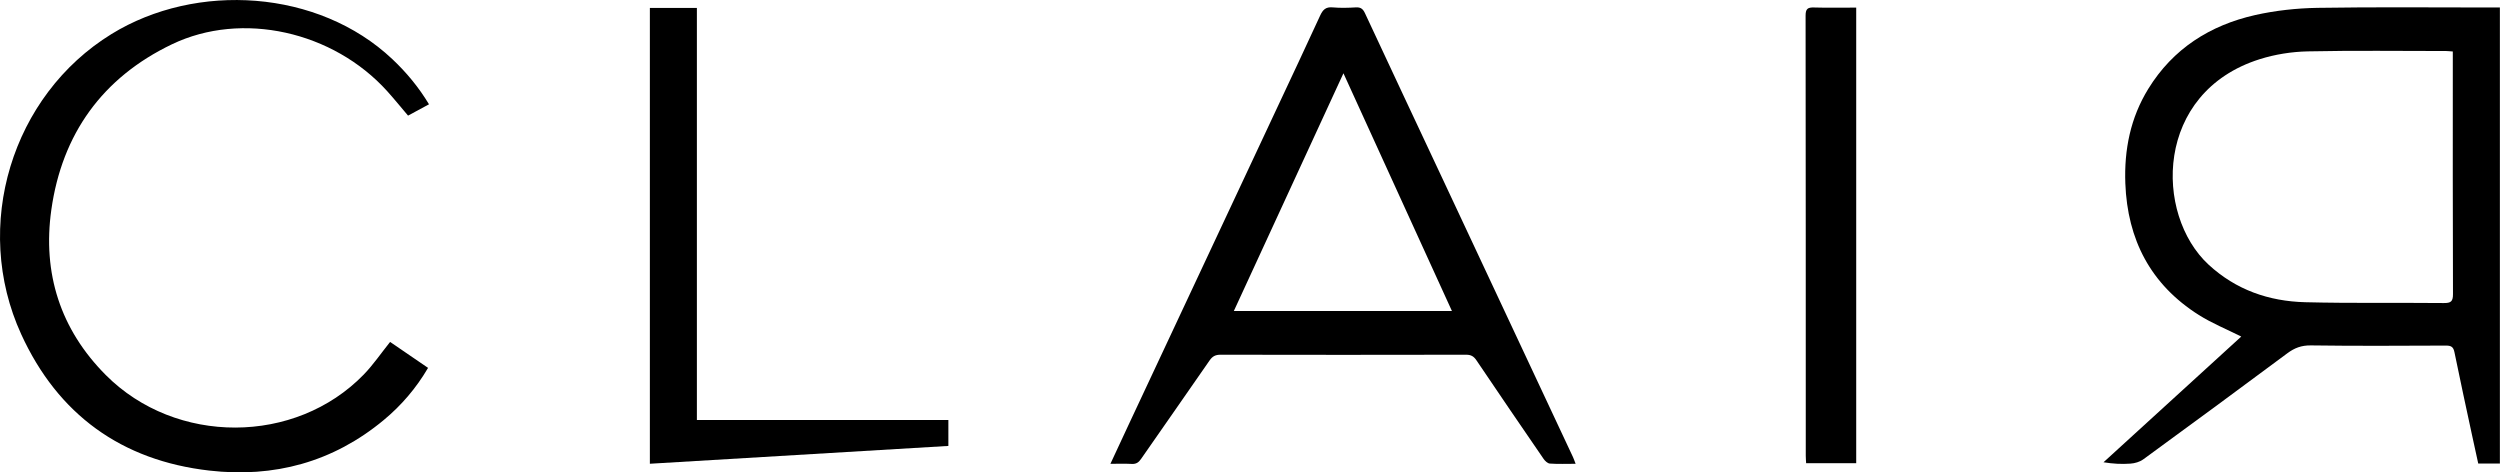
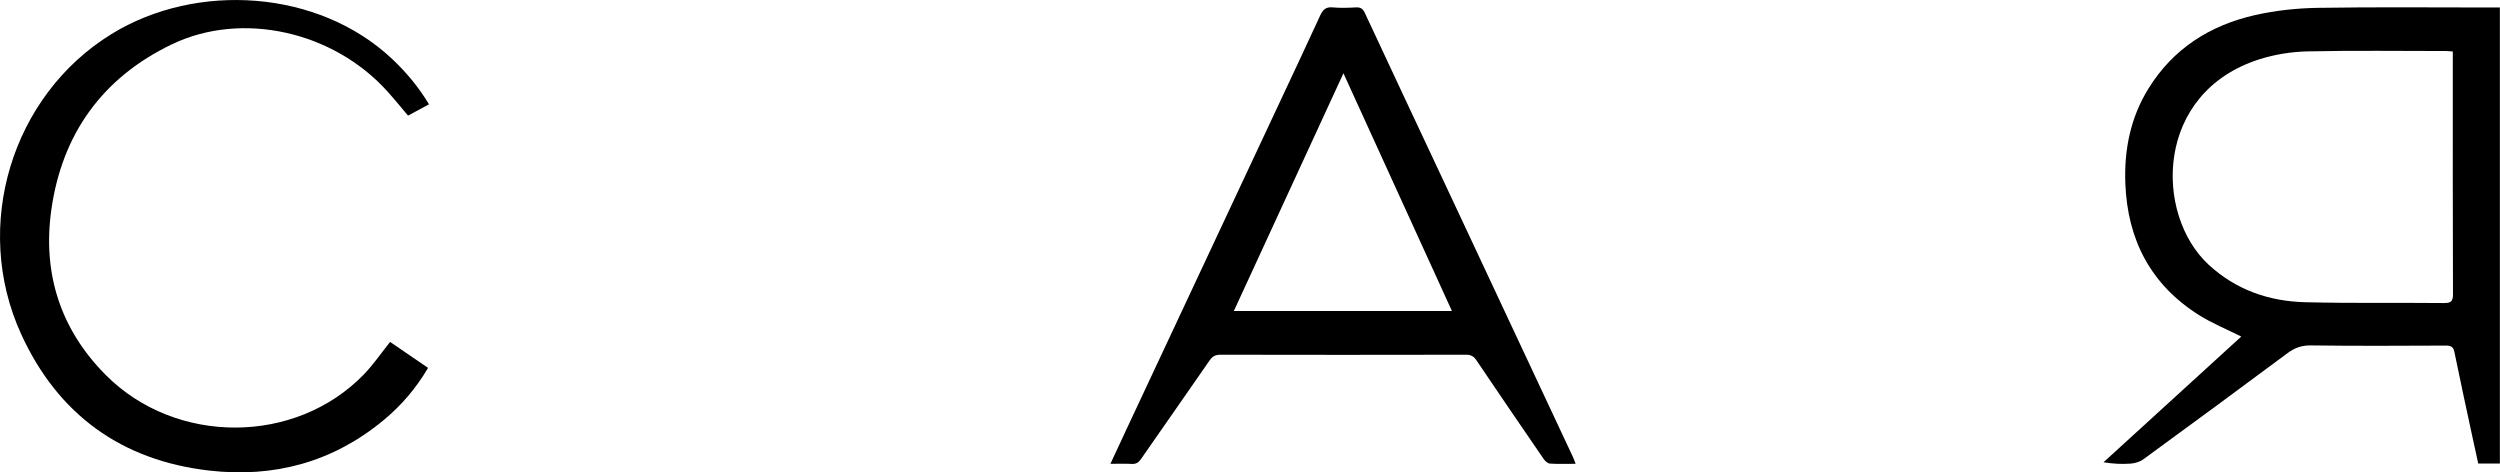
<svg xmlns="http://www.w3.org/2000/svg" id="Layer_2" width="423.78" height="80.07" viewBox="0 0 423.78 80.07">
  <g id="Layer_1-2">
    <path d="M423.78,78.57h-3.69c-.34-1.57-.69-3.14-1.03-4.72-1.01-4.71-2.04-9.42-3-14.14-.18-.91-.56-1.13-1.43-1.13-7.64.03-15.28.08-22.91-.03-1.6-.02-2.78.43-4.01,1.35-8.11,6.03-16.24,12.02-24.41,17.97-.59.43-1.43.67-2.17.72-1.46.11-2.94.03-4.56-.23,7.8-7.12,15.61-14.25,23.35-21.31-2.47-1.24-4.96-2.25-7.2-3.66-8.17-5.17-12.09-12.77-12.45-22.3-.21-5.7.86-11.11,3.89-16.03,4.19-6.81,10.46-10.78,18.12-12.51,3.44-.77,7.03-1.16,10.56-1.22,9.79-.16,19.59-.06,29.39-.06.48,0,.95,0,1.53,0v77.29ZM415.78,8.73c-.48-.03-.79-.08-1.1-.08-7.84,0-15.67-.11-23.5.06-2.72.06-5.52.5-8.12,1.32-17.86,5.63-17.9,26.31-8.68,34.83,4.64,4.28,10.22,6.21,16.38,6.37,7.83.2,15.67.06,23.5.14,1.18.01,1.55-.25,1.55-1.5-.05-13.27-.03-26.54-.03-39.82v-1.31Z" style="fill:#000; stroke-width:0px;" />
    <path d="M267.07,78.62c-1.58,0-2.97.06-4.36-.04-.37-.03-.81-.44-1.05-.79-3.82-5.56-7.62-11.13-11.39-16.72-.45-.67-.92-.94-1.74-.94-13.88.03-27.76.03-41.64,0-.85,0-1.36.26-1.85.97-3.85,5.58-7.76,11.13-11.62,16.7-.4.58-.82.88-1.56.84-1.14-.06-2.28-.02-3.63-.02,1.1-2.37,2.1-4.52,3.11-6.68,8.35-17.83,16.71-35.65,25.06-53.48,2.47-5.27,4.95-10.53,7.38-15.82.45-.98.95-1.5,2.12-1.39,1.31.12,2.64.08,3.96,0,.82-.04,1.19.28,1.52.99,4.36,9.36,8.76,18.7,13.14,28.04,7.38,15.73,14.75,31.47,22.12,47.2.13.28.23.58.44,1.12ZM246.12,52.72c-6.15-13.48-12.22-26.79-18.39-40.3-6.25,13.56-12.39,26.88-18.58,40.3h36.97Z" style="fill:#000; stroke-width:0px;" />
    <path d="M66.14,57.97c2.08,1.42,4.22,2.88,6.42,4.39-2.02,3.45-4.53,6.37-7.52,8.85-8.59,7.13-18.59,9.82-29.55,8.56-14.89-1.7-25.67-9.51-31.89-23.1C-4.81,38.3,2.02,16.16,18.9,5.77c14.4-8.86,35.07-7.56,47.59,4.24,2.39,2.25,4.47,4.75,6.23,7.67-1.25.68-2.4,1.3-3.55,1.92-1.21-1.42-2.34-2.82-3.53-4.14C56.49,5.32,41.03,1.81,29.14,7.51c-11.78,5.65-18.63,15.2-20.44,28.06-1.51,10.73,1.51,20.25,9.24,28.01,11.87,11.91,32.13,11.85,43.72-.09,1.6-1.65,2.91-3.58,4.46-5.52Z" style="fill:#000; stroke-width:0px;" />
-     <path d="M110.17,1.35h7.96v69.85h42.63v4.39c-16.84,1-33.66,2.01-50.6,3.02V1.35Z" style="fill:#000; stroke-width:0px;" />
-     <path d="M314.65,1.29v77.23h-8.49c-.02-.4-.06-.82-.06-1.25,0-24.88,0-49.76-.03-74.63,0-1.15.36-1.4,1.43-1.37,2.35.07,4.69.02,7.15.02Z" style="fill:#000; stroke-width:0px;" />
  </g>
</svg>